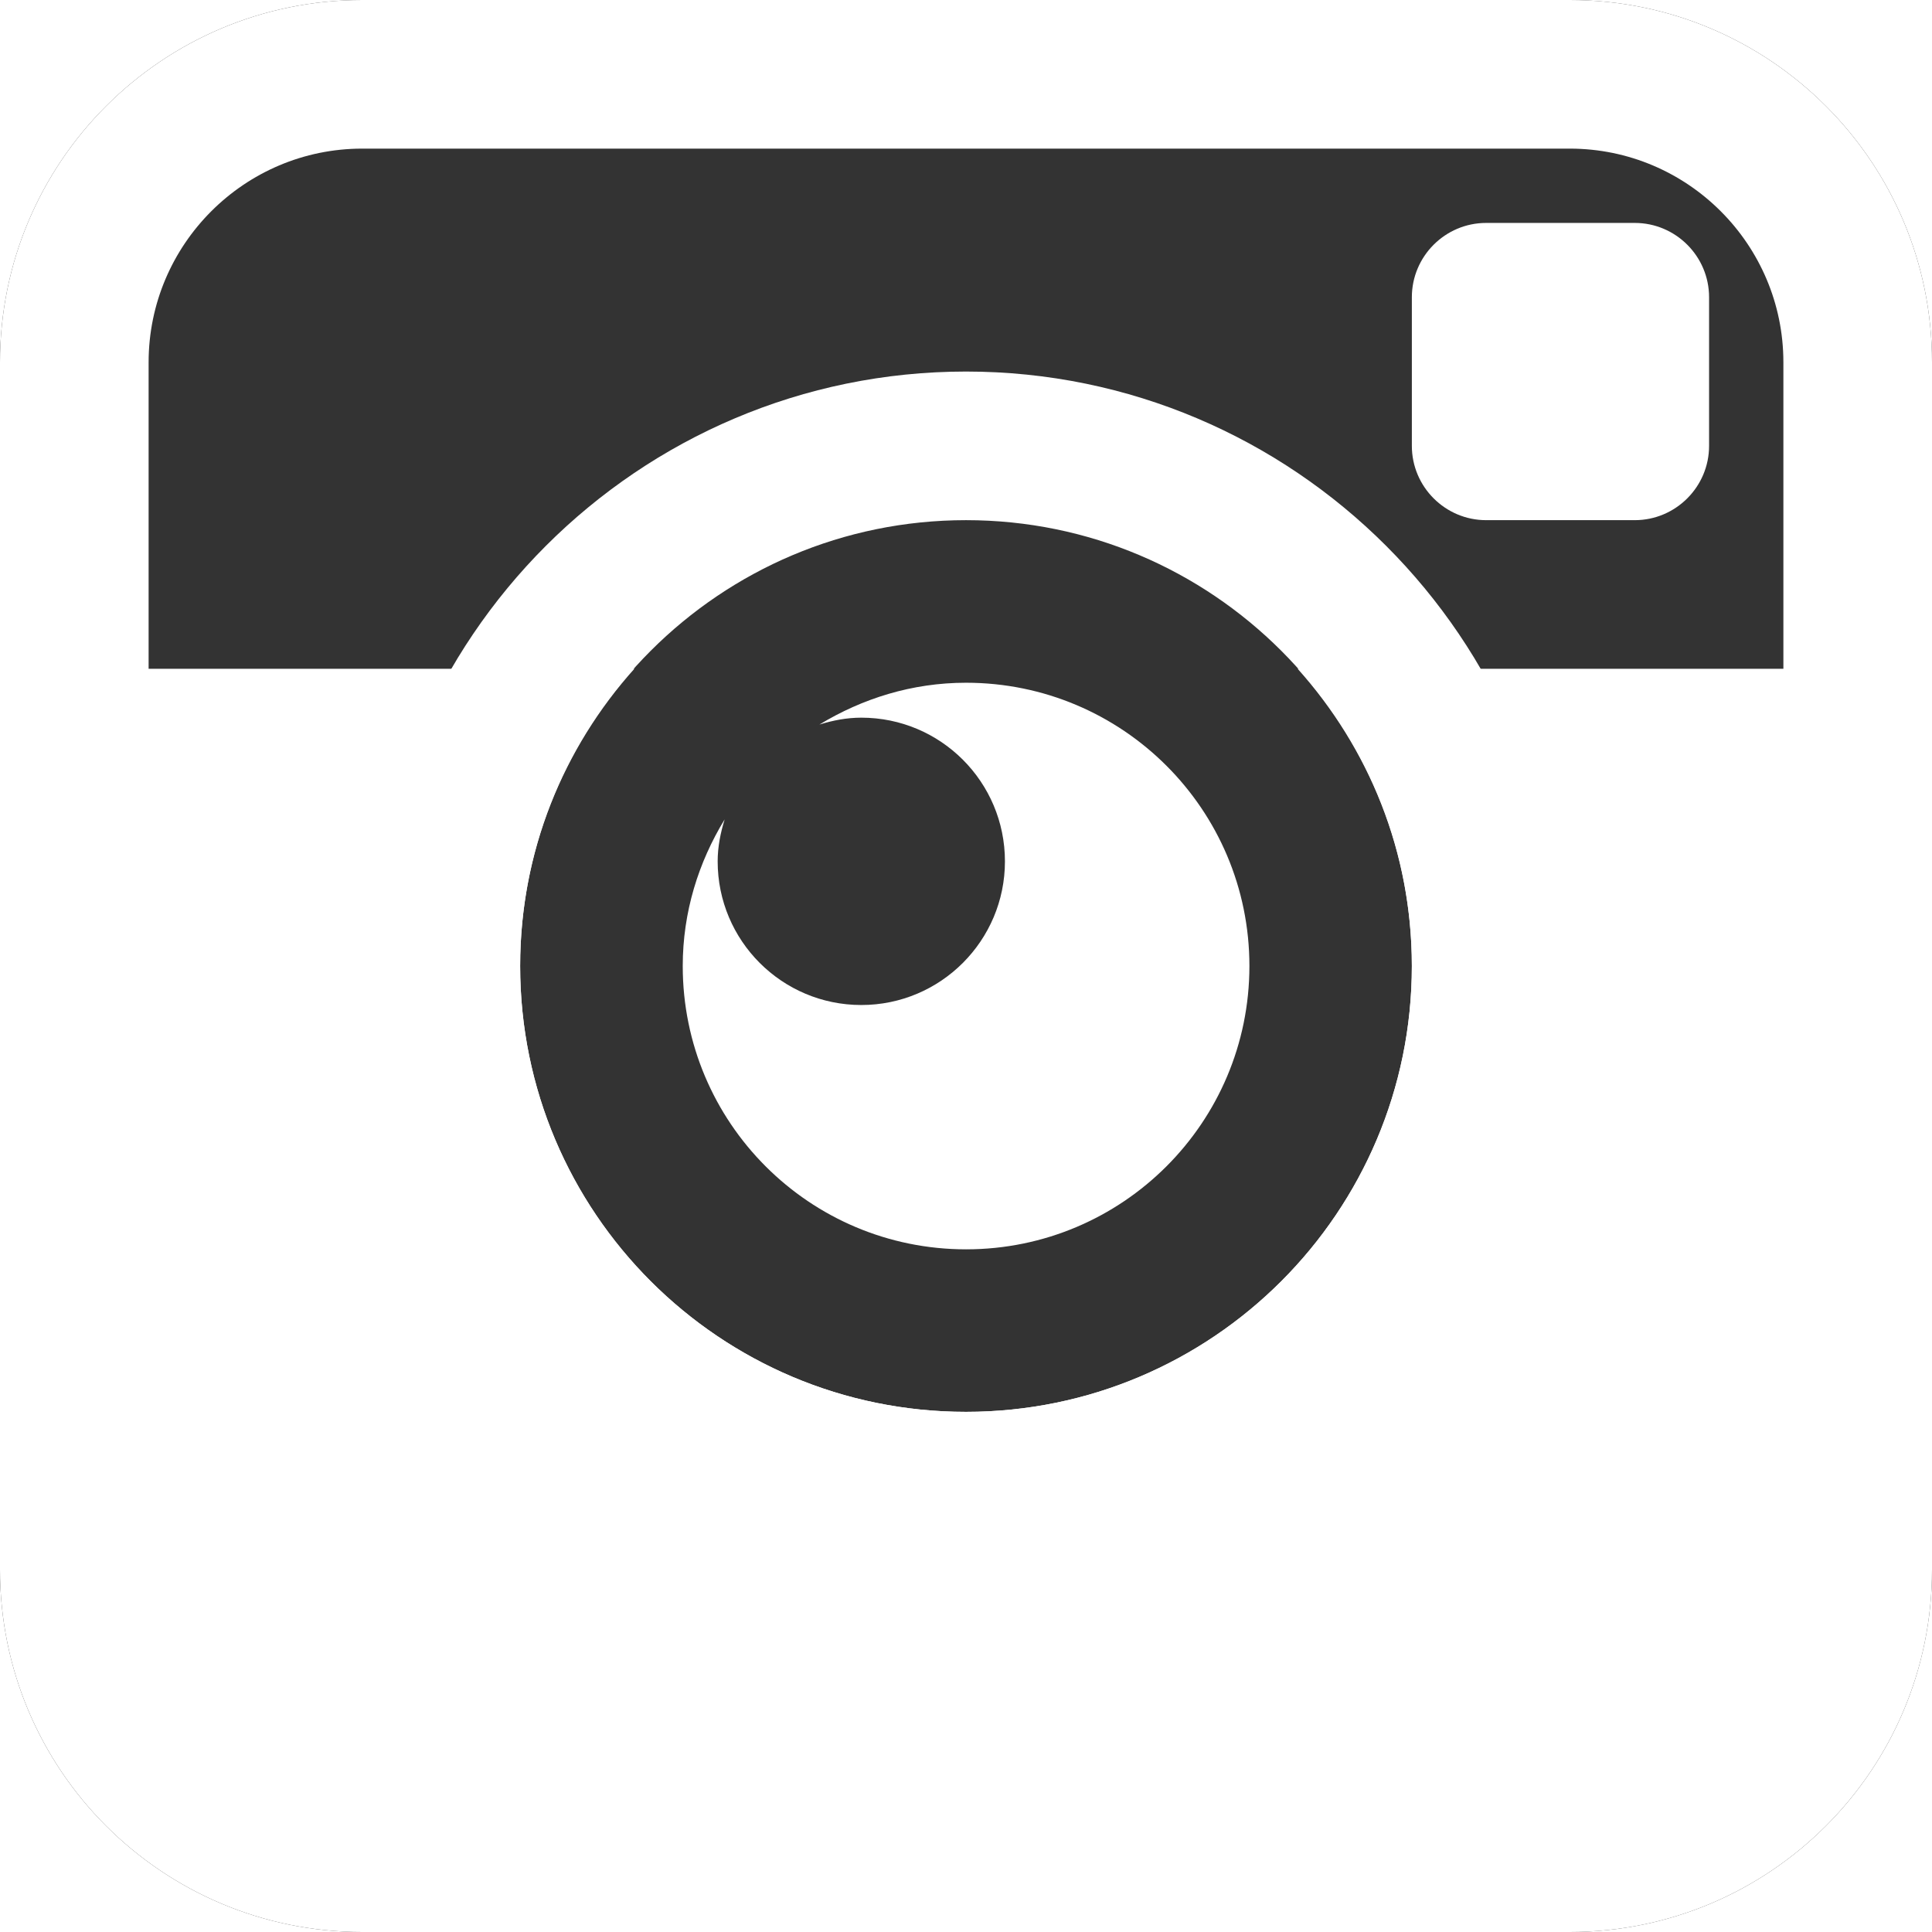
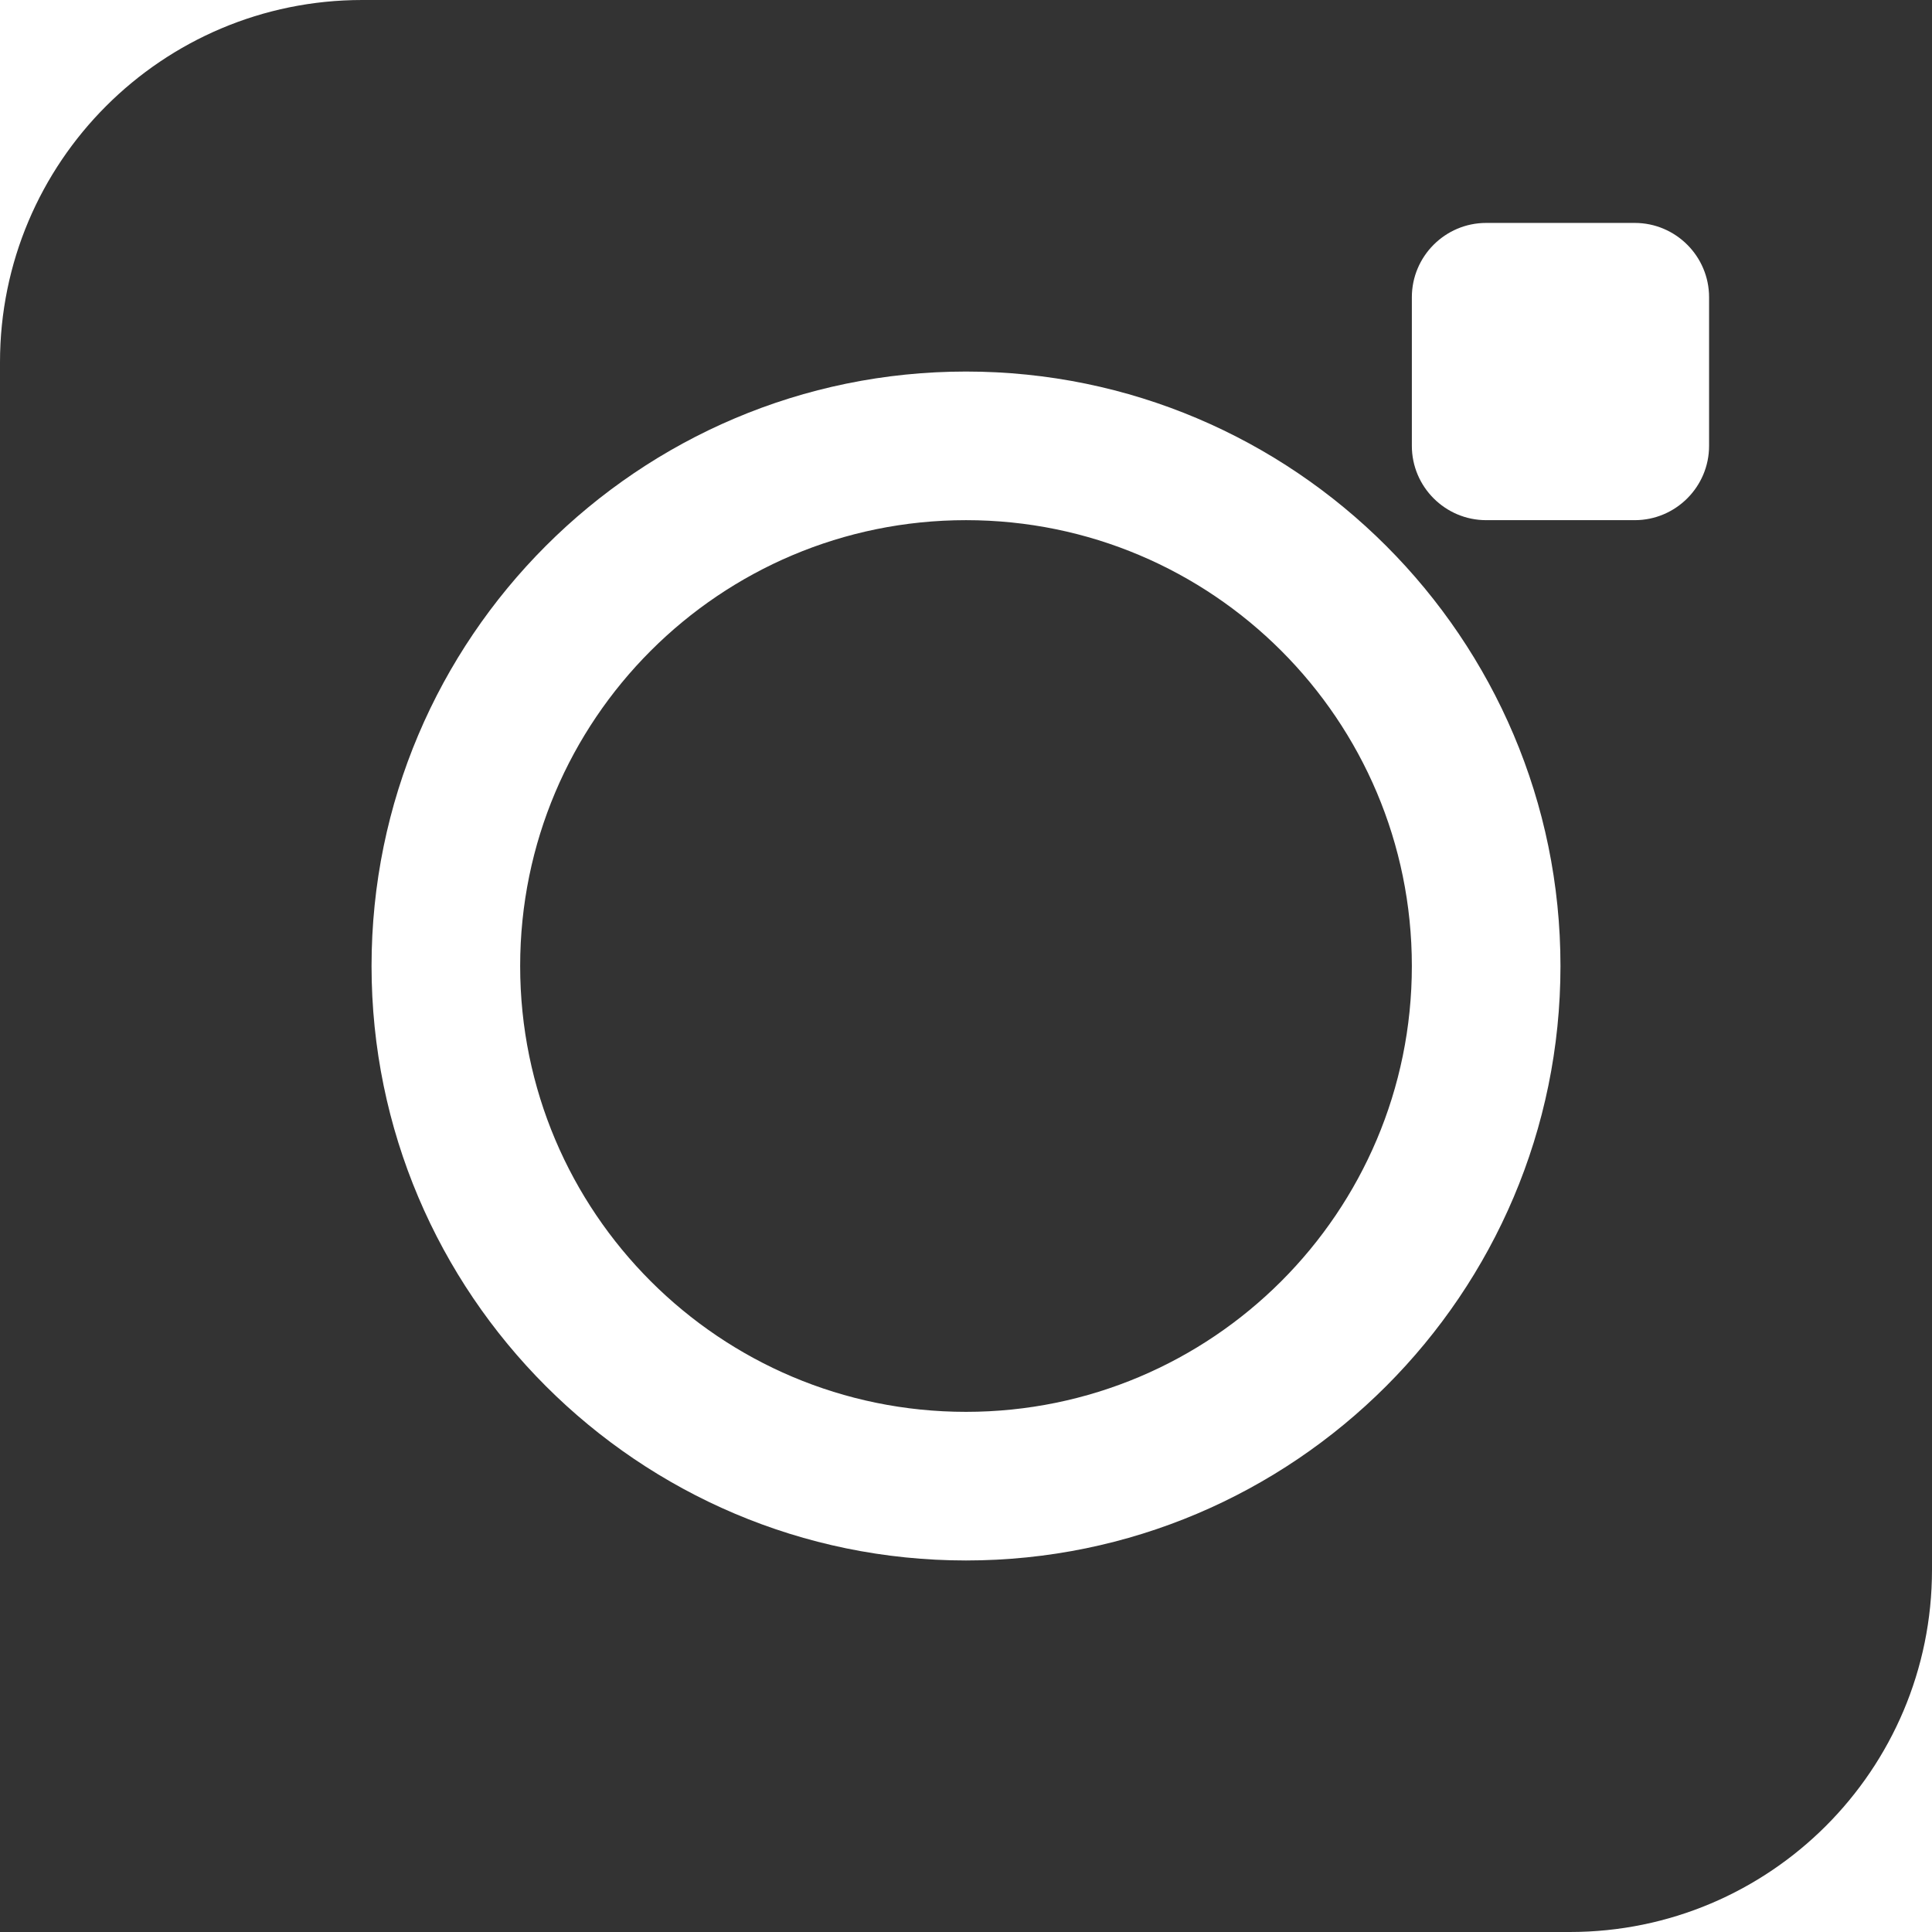
<svg xmlns="http://www.w3.org/2000/svg" width="686" height="686" viewBox="0 0 686 686" fill="none">
  <rect x="0" y="0" width="686" height="686" fill="#333333" stroke="none" />
  <path d="M527.693 184.695C513.155 184.695 501.309 172.848 501.309 158.31V105.541C501.309 91.003 513.155 79.156 527.693 79.156H580.462C595 79.156 606.847 91.003 606.847 105.541V158.31C606.847 172.848 595 184.695 580.462 184.695H527.693Z" fill="white" />
-   <path d="M343 242.422C323.845 242.422 306.167 248.042 290.943 257.276C295.692 255.799 300.626 254.823 305.824 254.823C334.003 254.823 356.826 277.645 356.826 305.85C356.826 333.976 334.003 356.852 305.824 356.852C277.645 356.852 254.823 334.003 254.823 305.85C254.823 300.6 255.852 295.666 257.303 290.943C248.015 306.167 242.422 323.845 242.422 343C242.422 398.592 287.408 443.605 343.026 443.605C398.566 443.605 443.631 398.619 443.631 343C443.631 287.381 398.54 242.422 343 242.422Z" fill="white" />
  <path d="M343.003 184.695C430.415 184.695 501.31 255.564 501.31 343.003C501.31 430.441 430.389 501.31 343.003 501.31C255.59 501.31 184.695 430.441 184.695 343.003C184.695 255.564 255.59 184.695 343.003 184.695ZM343.003 131.926C226.62 131.926 131.926 226.62 131.926 343.003C131.926 459.385 226.62 554.08 343.003 554.08C459.385 554.08 554.08 459.385 554.08 343.003C554.08 226.62 459.385 131.926 343.003 131.926Z" fill="white" />
-   <path d="M557.375 0H128.625C57.571 0 0 57.571 0 128.625V557.375C0 628.429 57.571 686 128.625 686H557.375C628.429 686 686 628.429 686 557.375V128.625C686 57.571 628.429 0 557.375 0ZM633.231 237.462H460.755C485.899 265.508 501.308 302.394 501.308 343C501.308 430.439 430.386 501.308 343 501.308C255.588 501.308 184.692 430.439 184.692 343C184.692 302.394 200.101 265.482 225.245 237.462H52.769V128.625C52.769 86.805 86.805 52.769 128.625 52.769H557.375C599.221 52.769 633.231 86.805 633.231 128.625V237.462Z" fill="white" />
-   <path d="M557.375 0H686V128.625C686 57.57 628.429 0 557.375 0Z" fill="white" />
  <path d="M128.625 0H0V128.625C0 57.57 57.57 0 128.625 0Z" fill="white" />
-   <path d="M0 557.375V686H128.625C57.57 686 0 628.43 0 557.375Z" fill="white" />
  <path d="M557.375 686H686V557.375C686 628.43 628.429 686 557.375 686Z" fill="white" />
</svg>